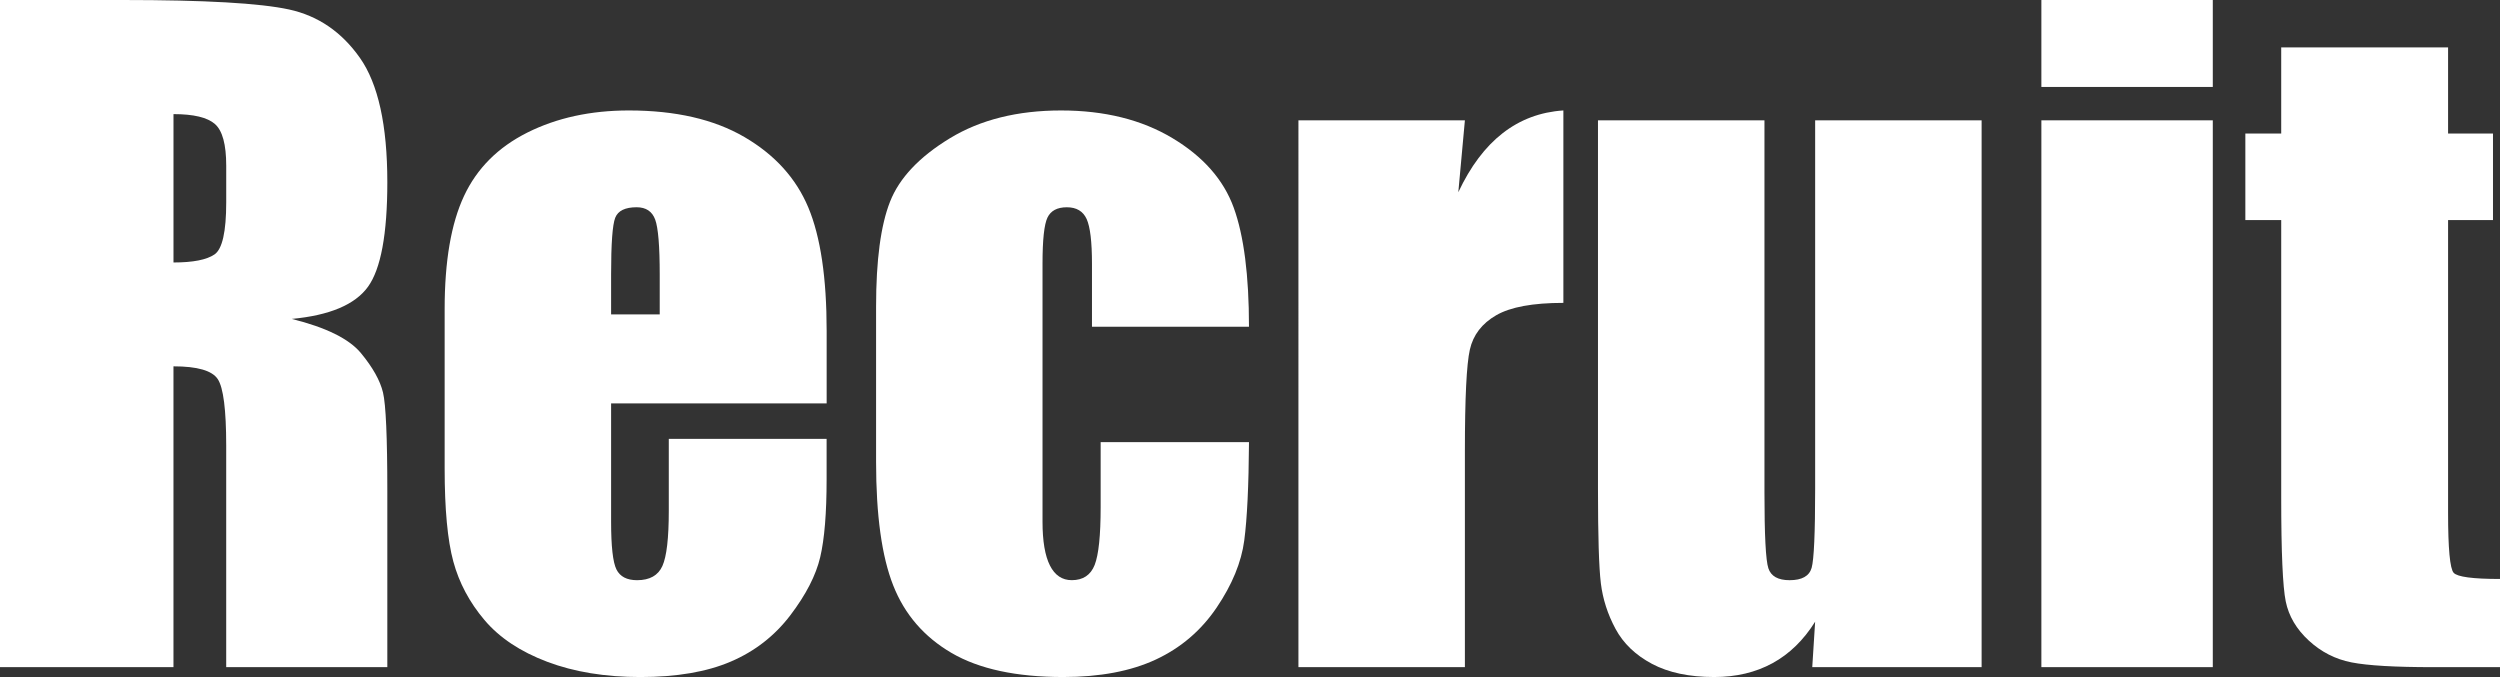
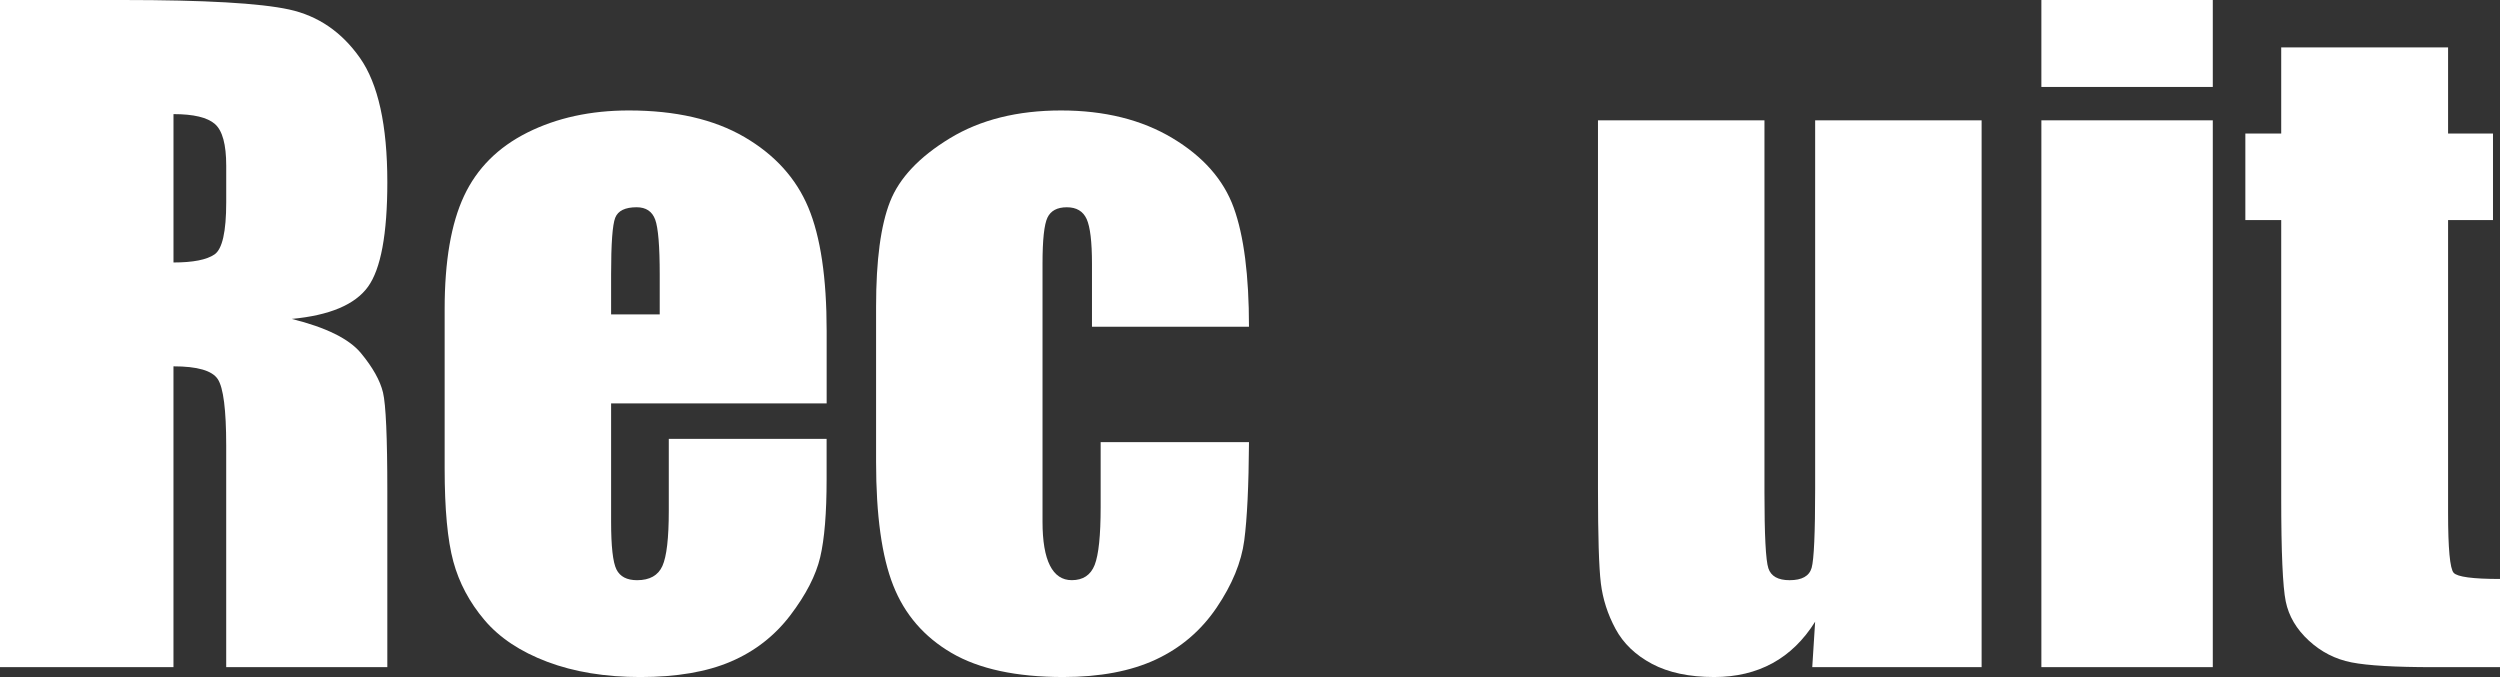
<svg xmlns="http://www.w3.org/2000/svg" id="b" width="128.755" height="34.868" viewBox="0 0 128.755 34.868">
  <rect x="0" y="0" width="128.755" height="34.868" fill="#333333" stroke="none" />
  <defs>
    <style>.d{fill:#fff;stroke-width:0px;}</style>
  </defs>
  <g id="c">
    <path class="d" d="M0,0h6.324c4.216,0,7.07.163,8.563.488,1.493.325,2.709,1.156,3.65,2.493.941,1.337,1.411,3.47,1.411,6.399,0,2.674-.333,4.471-.997,5.39-.666.92-1.974,1.472-3.926,1.655,1.769.439,2.957,1.026,3.565,1.762.608.736.987,1.411,1.135,2.027.148.615.223,2.31.223,5.083v9.062h-8.298v-11.417c0-1.839-.145-2.978-.435-3.417-.29-.438-1.05-.658-2.281-.658v15.492H0V0ZM8.935,5.878v7.64c1.004,0,1.708-.138,2.112-.414.403-.276.604-1.17.604-2.685v-1.889c0-1.089-.194-1.804-.583-2.144-.389-.339-1.1-.509-2.133-.509Z" />
    <path class="d" d="M42.572,20.776h-11.099v6.091c0,1.273.092,2.094.276,2.462.184.368.538.552,1.061.552.651,0,1.086-.244,1.305-.732.219-.488.329-1.433.329-2.833v-3.714h8.128v2.08c0,1.74-.109,3.077-.329,4.011-.219.934-.731,1.931-1.538,2.993-.807,1.061-1.829,1.857-3.067,2.387-1.238.531-2.791.796-4.658.796-1.811,0-3.41-.262-4.796-.785s-2.465-1.242-3.236-2.154c-.771-.912-1.305-1.917-1.602-3.013-.297-1.096-.446-2.692-.446-4.786v-8.213c0-2.461.332-4.403.998-5.825.665-1.422,1.754-2.511,3.268-3.269,1.514-.756,3.254-1.135,5.221-1.135,2.405,0,4.389.457,5.953,1.369,1.563.913,2.66,2.123,3.29,3.629s.944,3.625.944,6.356v3.735ZM33.977,16.192v-2.059c0-1.457-.078-2.398-.233-2.822-.156-.424-.475-.637-.955-.637-.594,0-.962.18-1.104.541-.142.361-.212,1.334-.212,2.918v2.059h2.504Z" />
    <path class="d" d="M64.325,16.829h-8.086v-3.247c0-1.131-.092-1.899-.275-2.302-.185-.403-.523-.605-1.019-.605s-.828.177-.998.531-.255,1.146-.255,2.376v13.285c0,1.005.128,1.758.383,2.26.254.502.629.753,1.124.753.58,0,.973-.262,1.179-.785.204-.523.308-1.514.308-2.971v-3.353h7.64c-.015,2.25-.096,3.937-.244,5.062s-.623,2.278-1.422,3.459c-.8,1.181-1.843,2.073-3.13,2.674-1.288.601-2.88.902-4.775.902-2.419,0-4.337-.414-5.751-1.241-1.415-.828-2.416-1.988-3.003-3.48-.588-1.493-.881-3.611-.881-6.356v-8c0-2.391.24-4.195.722-5.412.48-1.216,1.507-2.302,3.077-3.257s3.48-1.433,5.729-1.433c2.235,0,4.146.474,5.73,1.422,1.584.948,2.639,2.144,3.162,3.586.523,1.443.785,3.488.785,6.133Z" />
-     <path class="d" d="M75.445,6.197l-.339,3.704c1.244-2.652,3.048-4.057,5.411-4.213v9.911c-1.57,0-2.724.212-3.459.637-.736.425-1.188,1.016-1.358,1.772s-.255,2.5-.255,5.231v11.121h-8.573V6.197h8.573Z" />
    <path class="d" d="M102.057,6.197v28.162h-8.722l.148-2.34c-.595.95-1.326,1.662-2.196,2.137-.87.475-1.871.712-3.003.712-1.288,0-2.356-.227-3.205-.679s-1.475-1.054-1.878-1.804-.654-1.531-.754-2.345c-.099-.813-.148-2.43-.148-4.849V6.197h8.574v19.164c0,2.193.066,3.495.201,3.905.135.411.499.615,1.094.615.636,0,1.015-.212,1.135-.637.12-.424.181-1.79.181-4.096V6.197h8.573Z" />
-     <path class="d" d="M113.963,0v4.478h-8.828V0h8.828ZM113.963,6.197v28.162h-8.828V6.197h8.828Z" />
+     <path class="d" d="M113.963,0v4.478h-8.828V0h8.828M113.963,6.197v28.162h-8.828V6.197h8.828Z" />
    <path class="d" d="M126.081,2.44v4.436h2.313v4.457h-2.313v15.068c0,1.854.096,2.886.287,3.099.19.212.986.318,2.388.318v4.542h-3.46c-1.952,0-3.346-.081-4.181-.244-.835-.163-1.57-.538-2.207-1.125s-1.033-1.259-1.188-2.016-.233-2.536-.233-5.337v-14.304h-1.847v-4.457h1.847V2.44h8.595Z" />
  </g>
</svg>